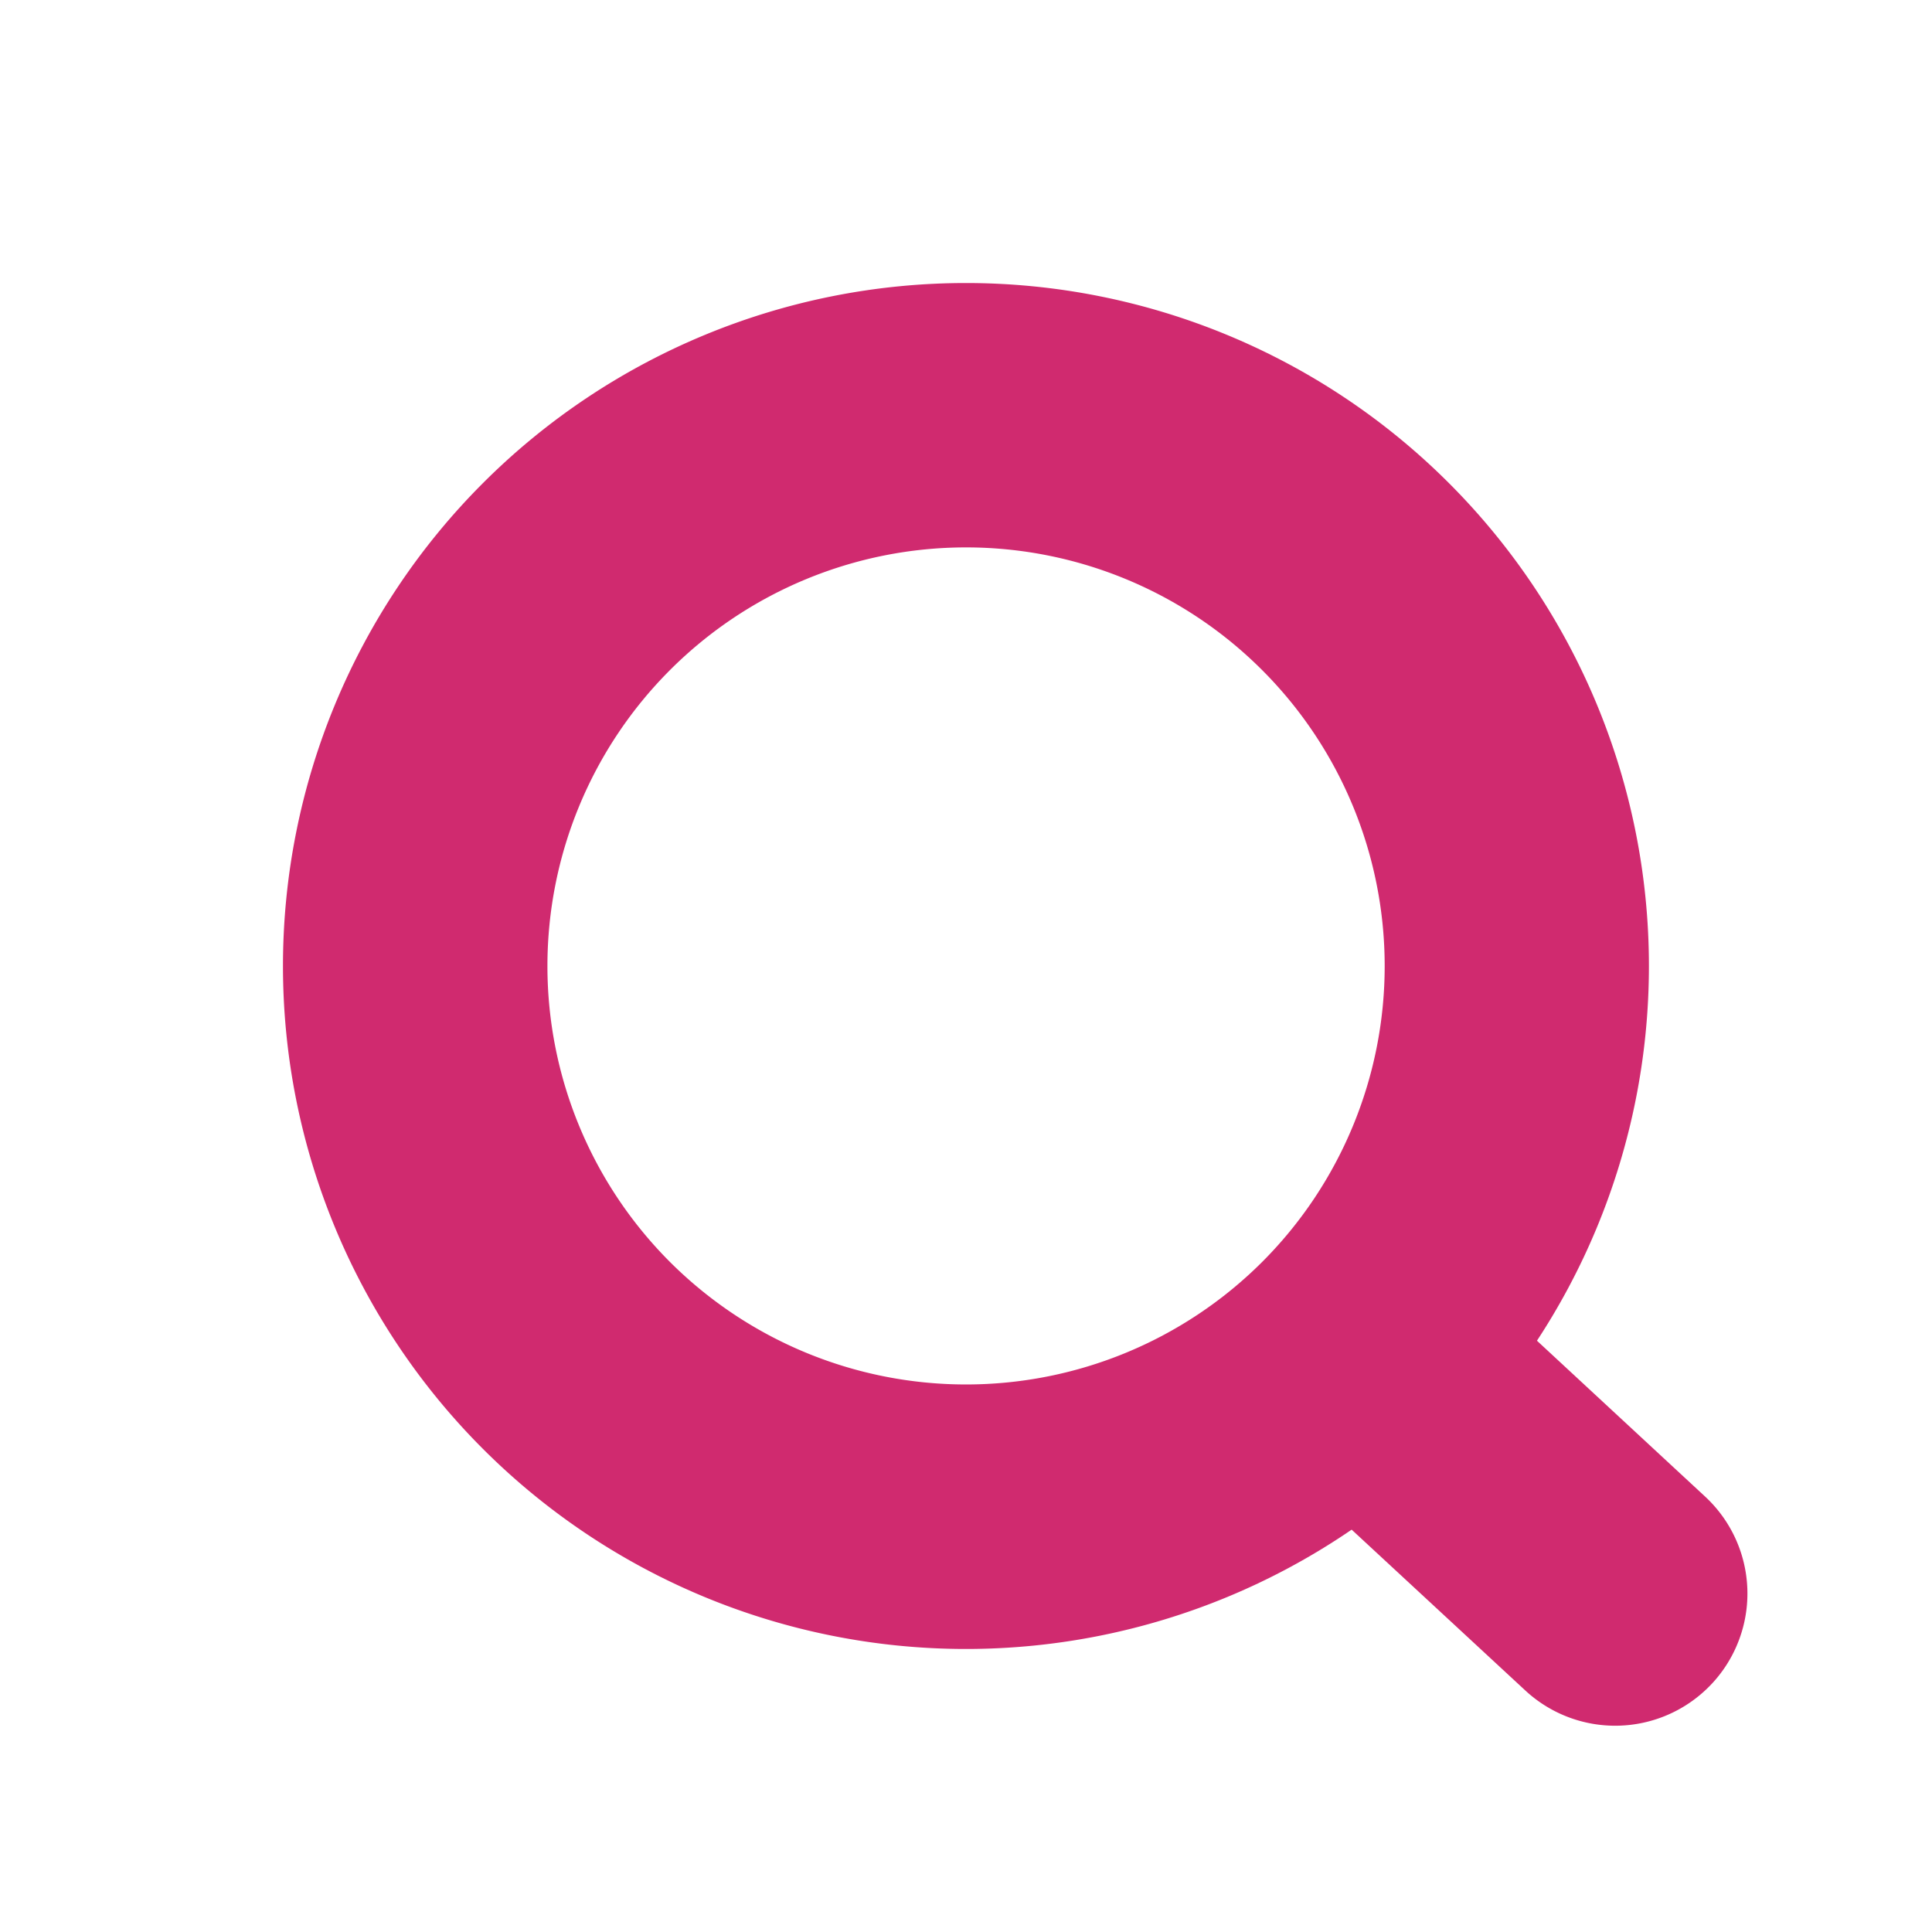
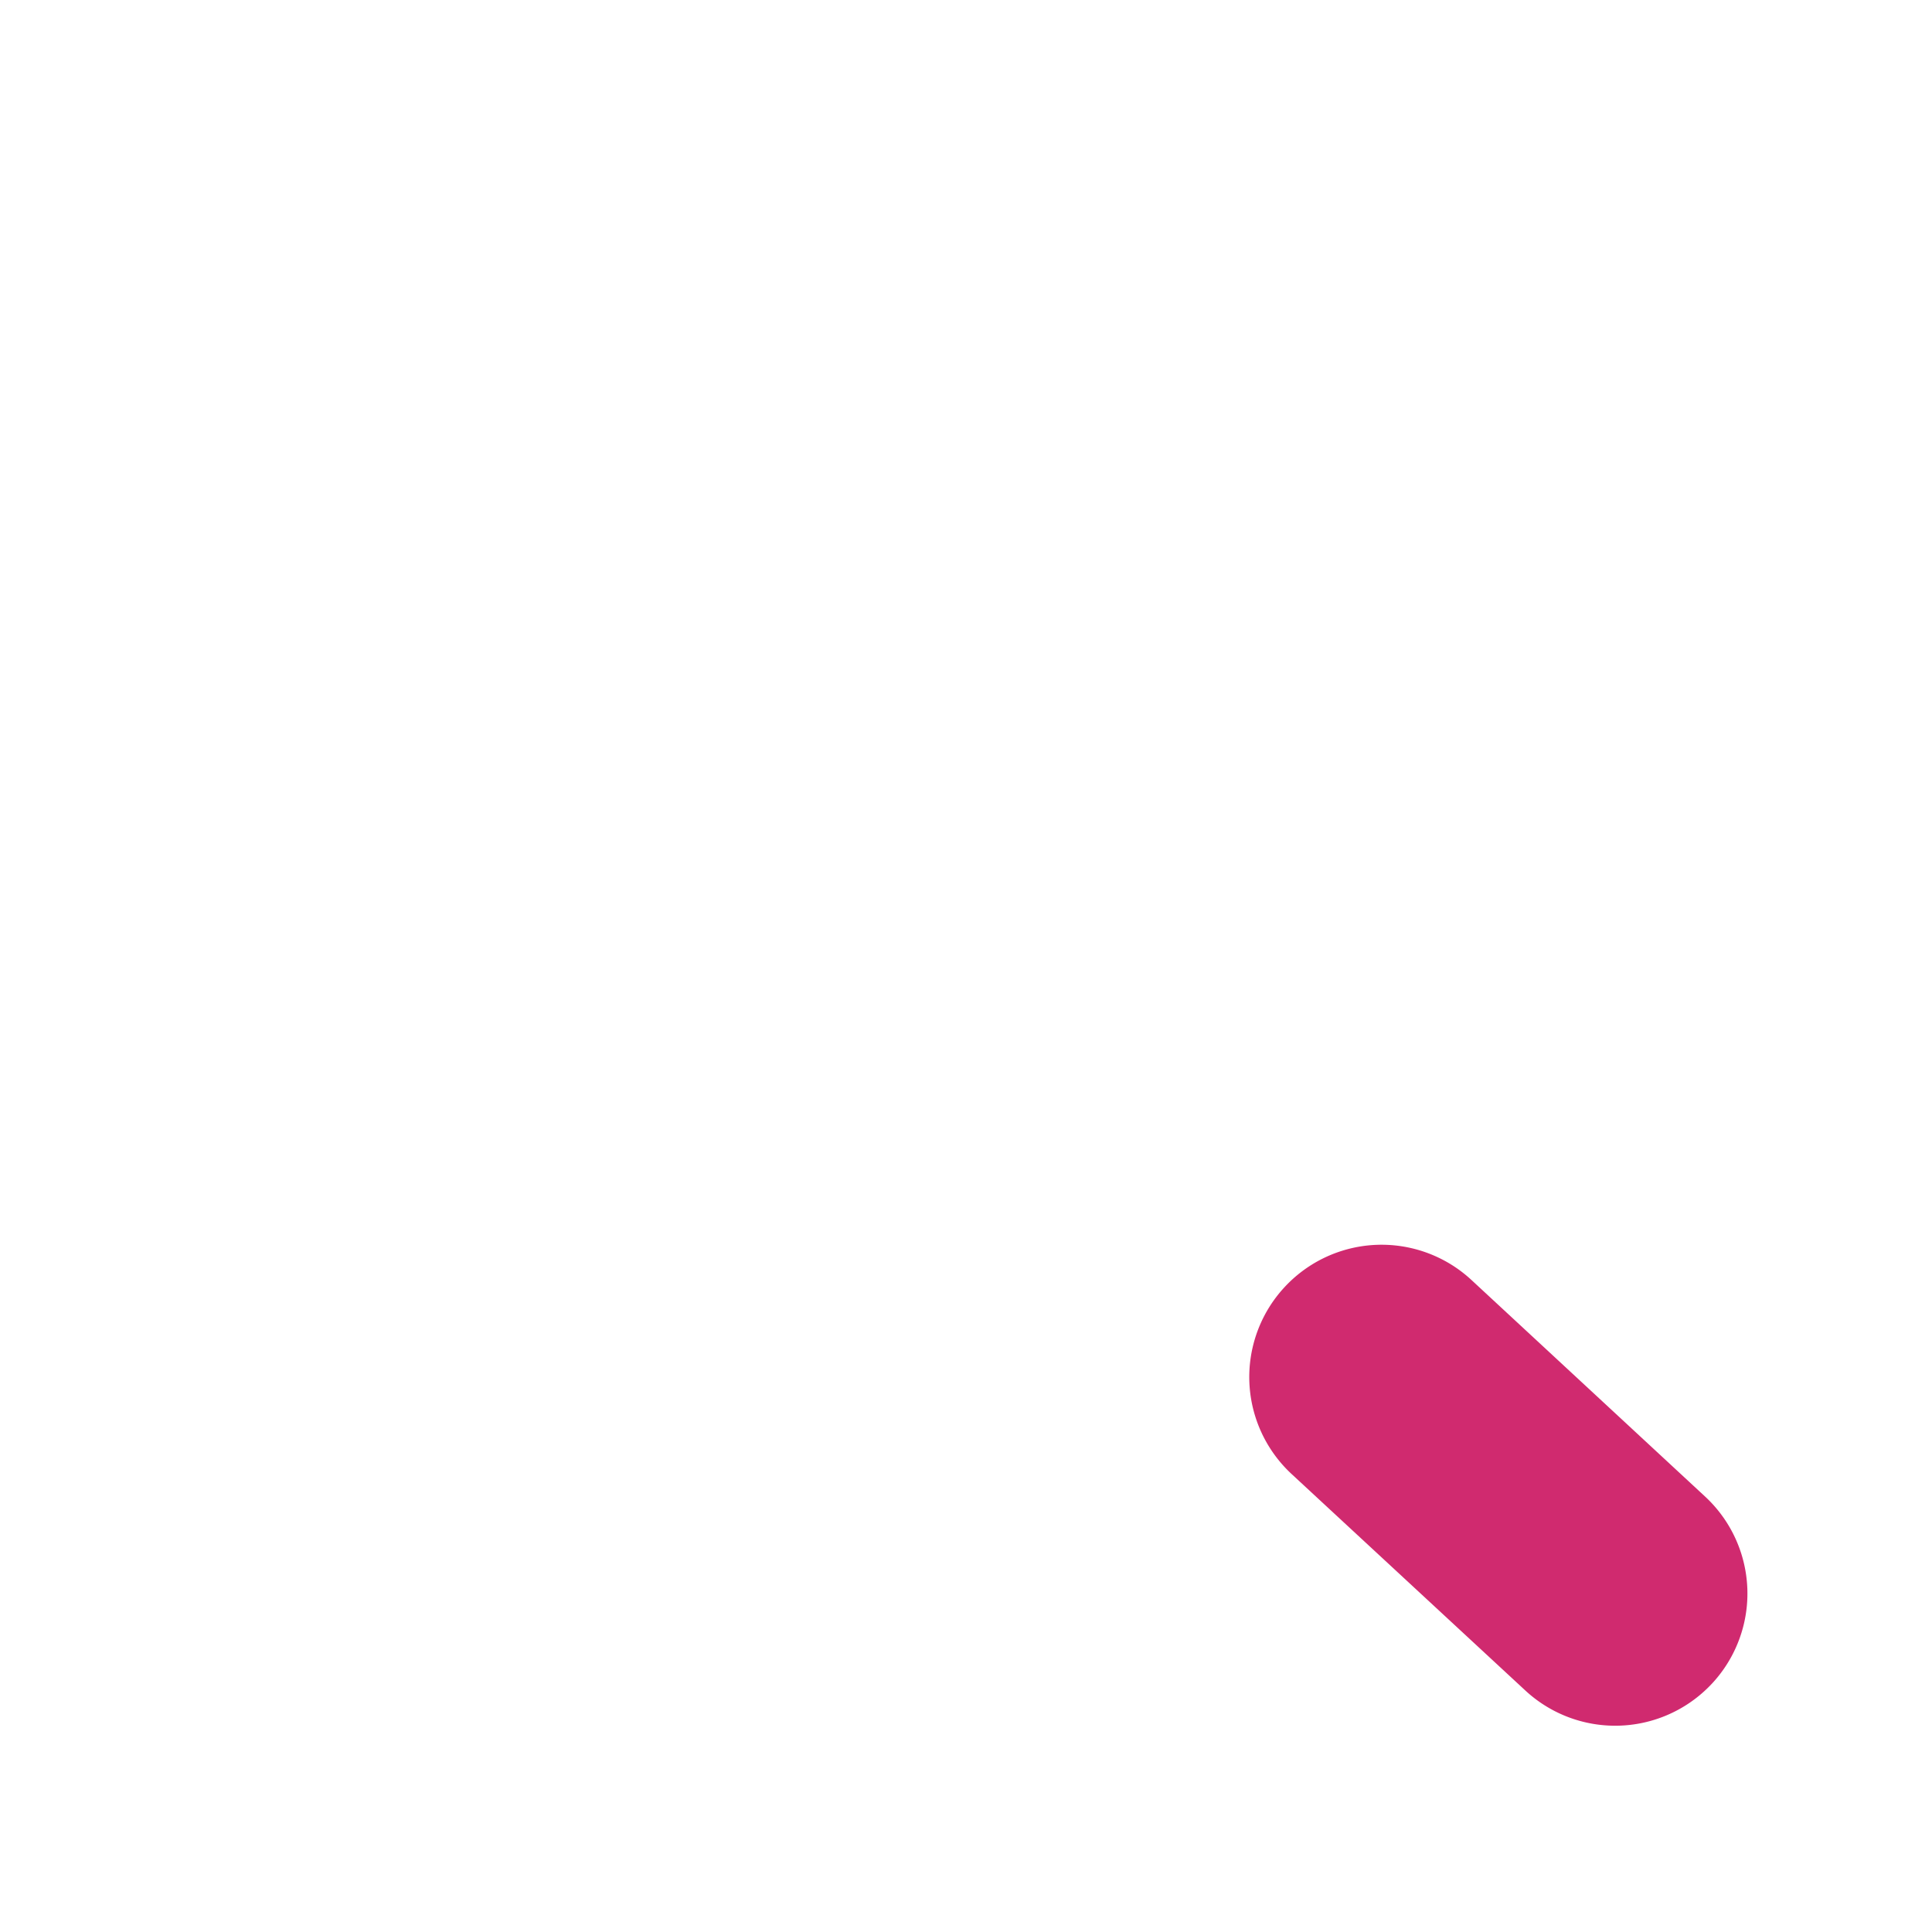
<svg xmlns="http://www.w3.org/2000/svg" width="33.944" height="33.944">
  <g data-name="グループ 56886" style="isolation:isolate" fill="#d02a6f">
-     <path data-name="楕円形 663" d="M8.486 8.487a12 12 0 0116.97 0 12 12 0 010 16.97 12 12 0 01-16.97 0 12 12 0 010-16.97zm13.687 13.687a7.355 7.355 0 10-10.402-.002 7.363 7.363 0 0010.402.002z" />
    <path data-name="線 172" d="M30.02 29.64a2.323 2.323 0 01-3.222.06l-4.104-3.801a2.323 2.323 0 01-.124-3.286 2.323 2.323 0 013.284-.123l4.103 3.803a2.323 2.323 0 01.125 3.283z" />
  </g>
</svg>